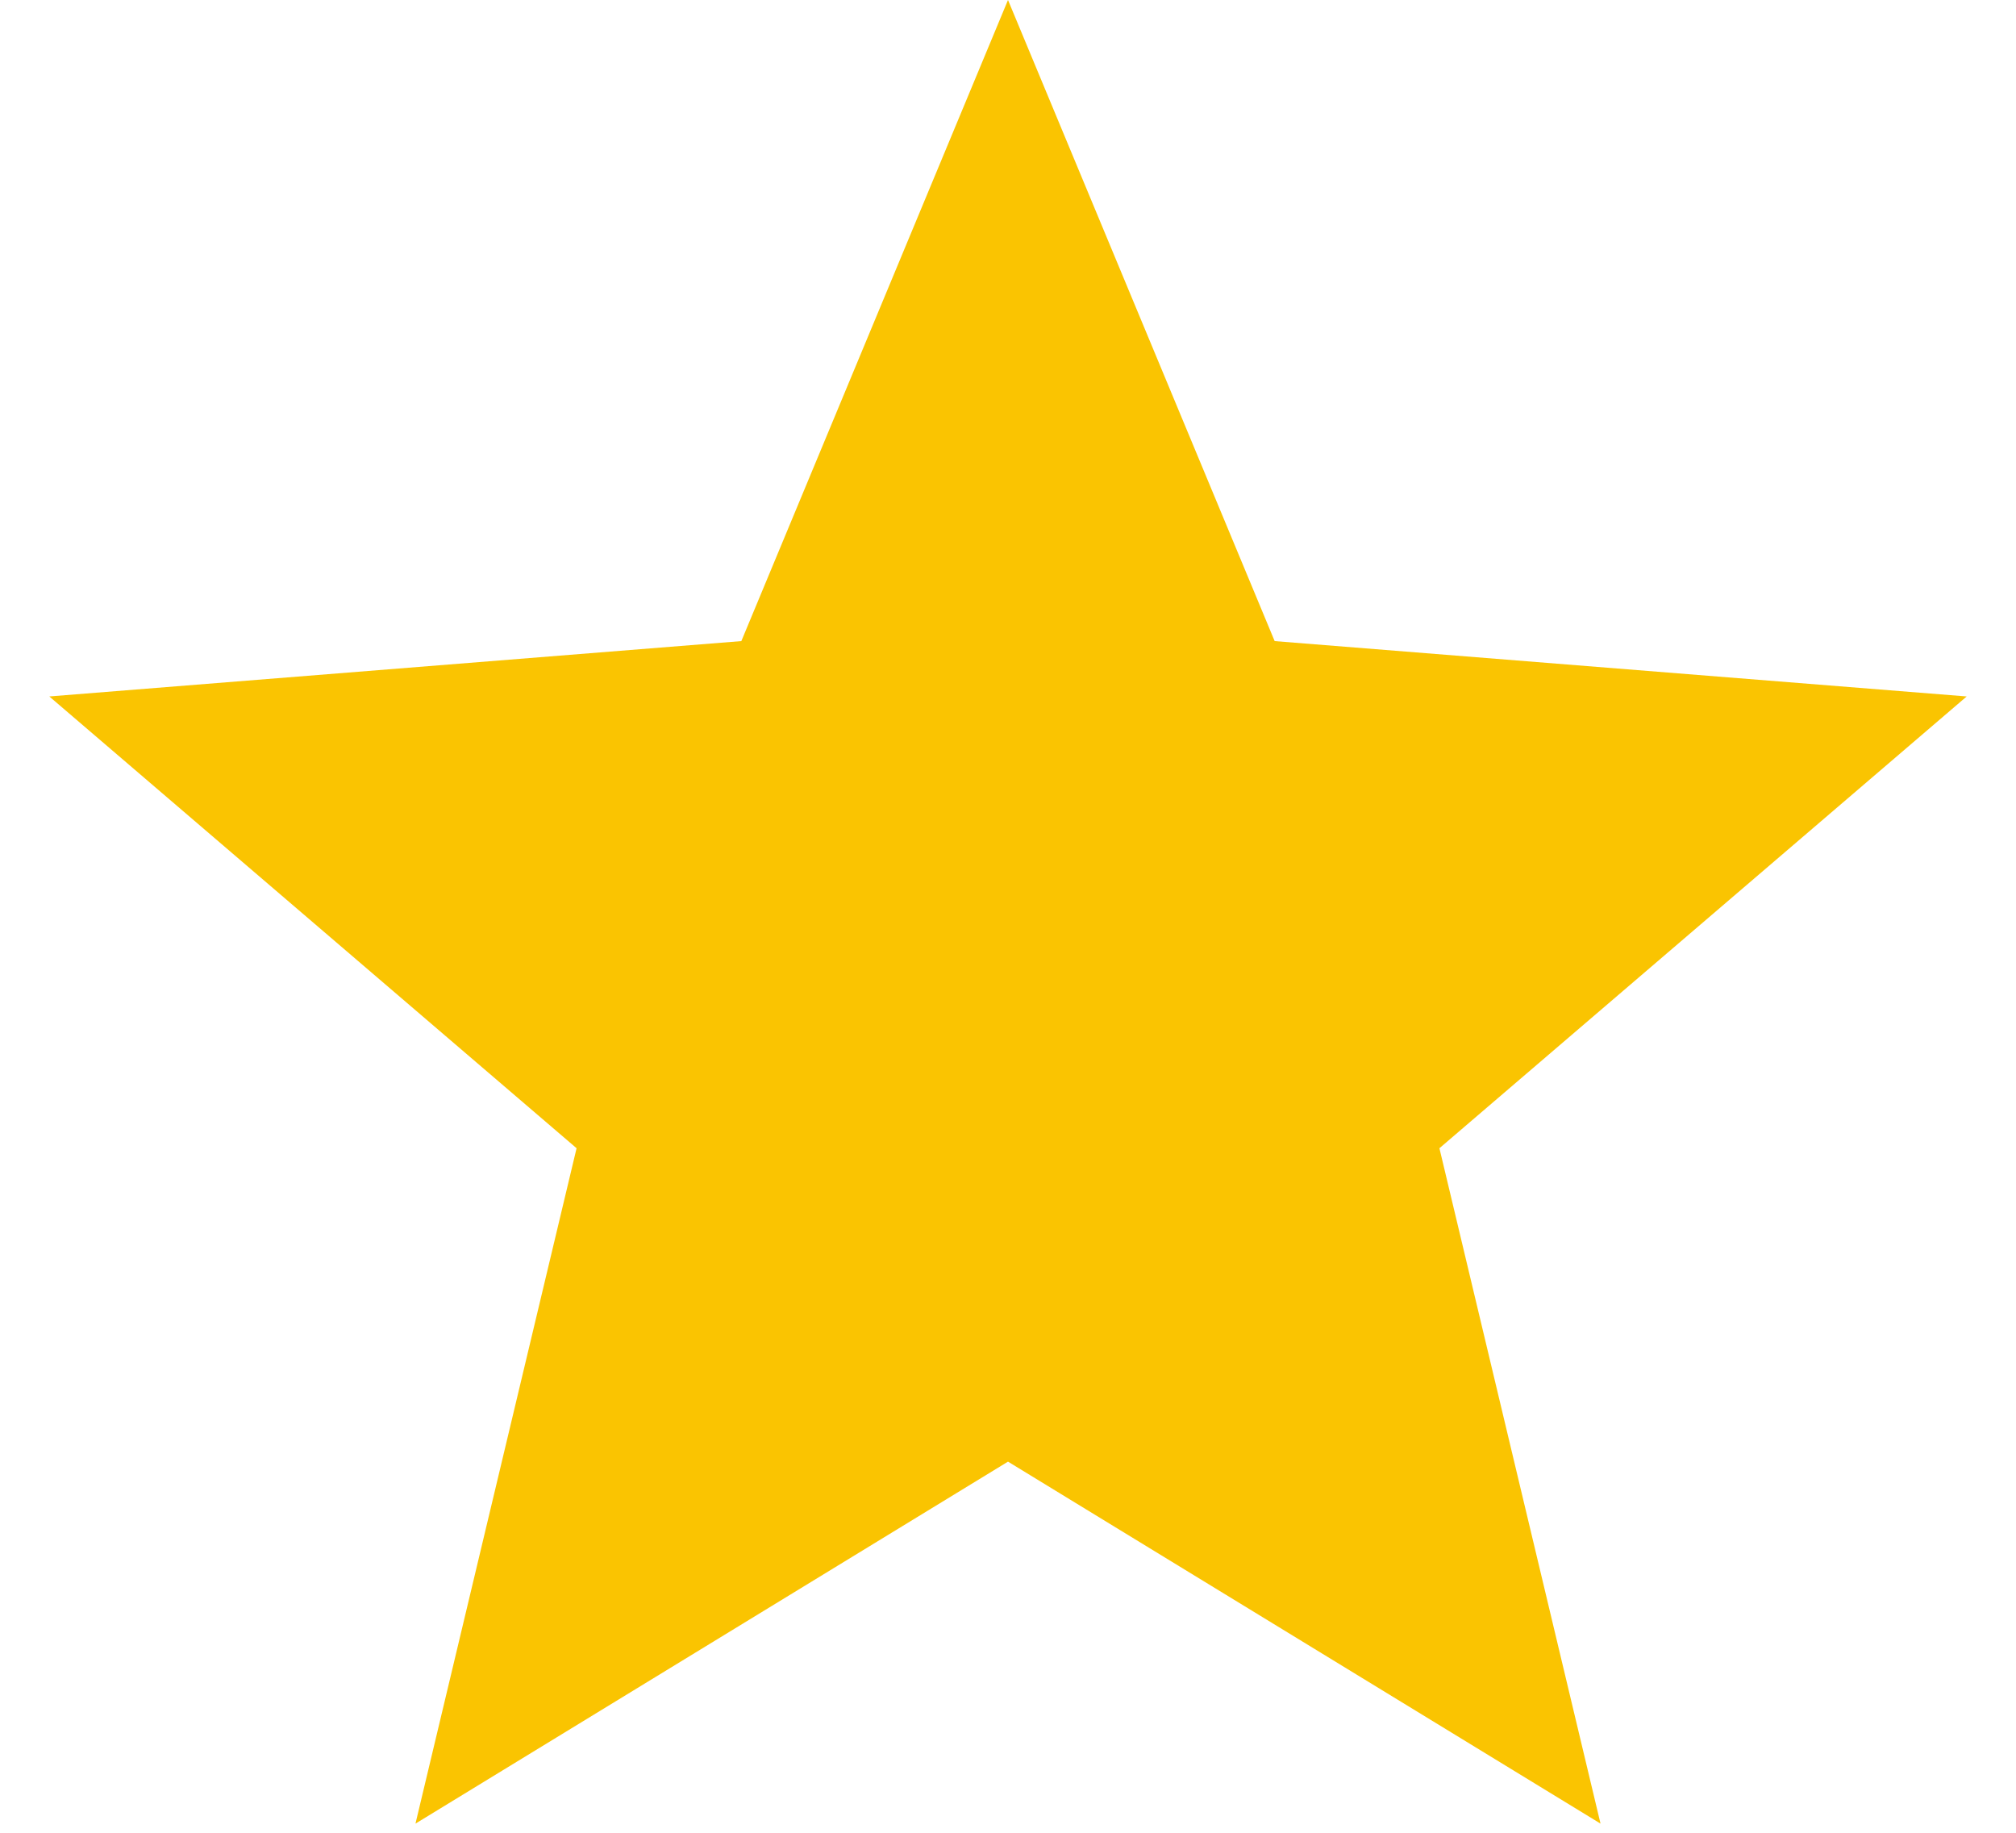
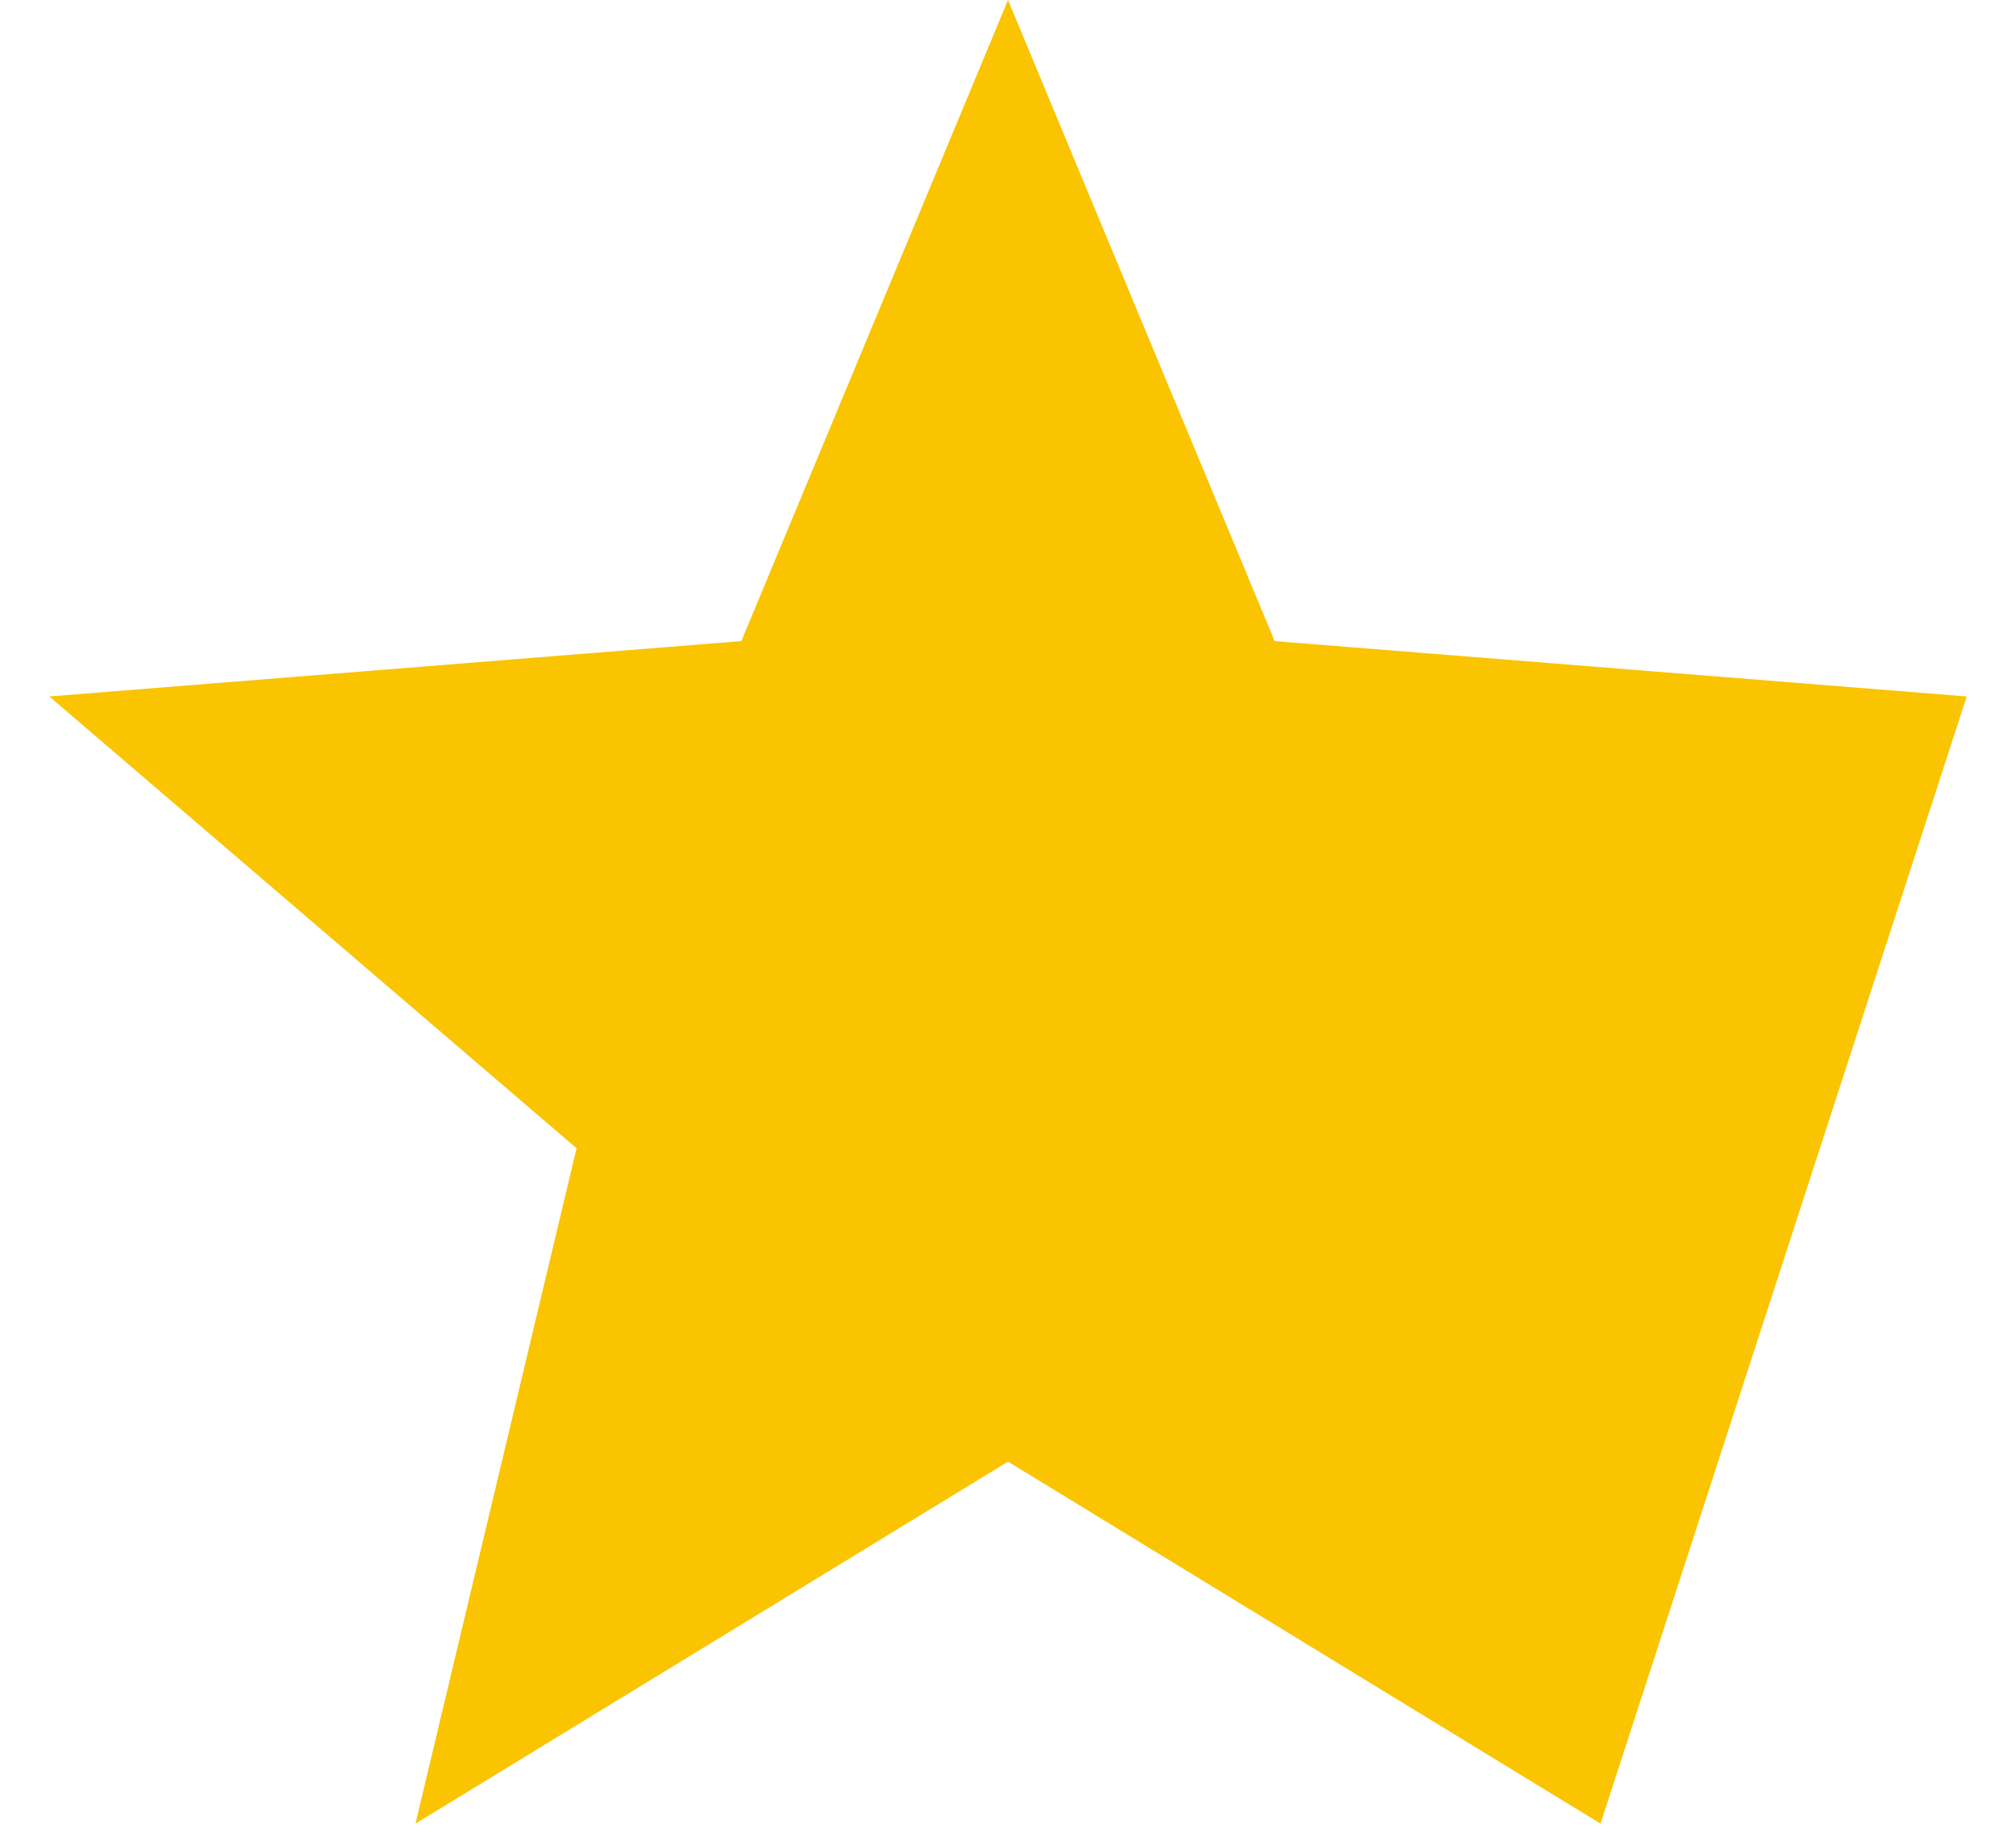
<svg xmlns="http://www.w3.org/2000/svg" width="11" height="10" viewBox="0 0 11 10" fill="none">
-   <path d="M5.5 0L6.955 3.498L10.731 3.8L7.854 6.265L8.733 9.95L5.5 7.975L2.267 9.95L3.146 6.265L0.269 3.8L4.045 3.498L5.5 0Z" fill="#FAC401" />
+   <path d="M5.5 0L6.955 3.498L10.731 3.8L8.733 9.95L5.5 7.975L2.267 9.95L3.146 6.265L0.269 3.8L4.045 3.498L5.5 0Z" fill="#FAC401" />
</svg>